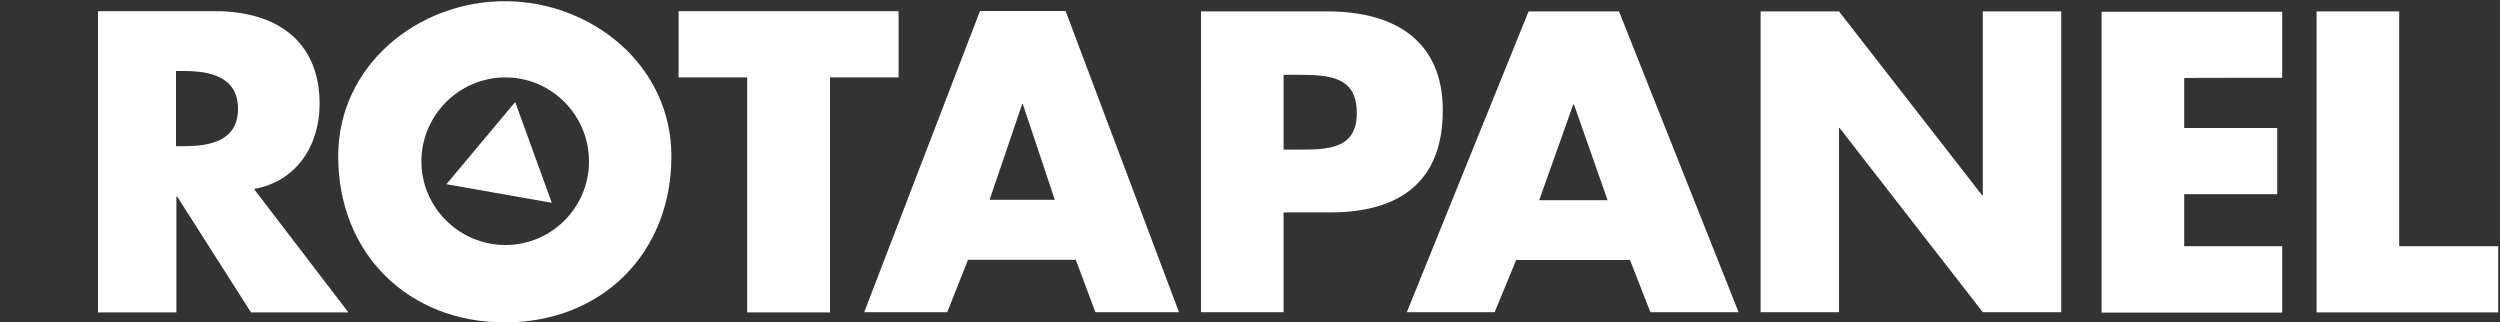
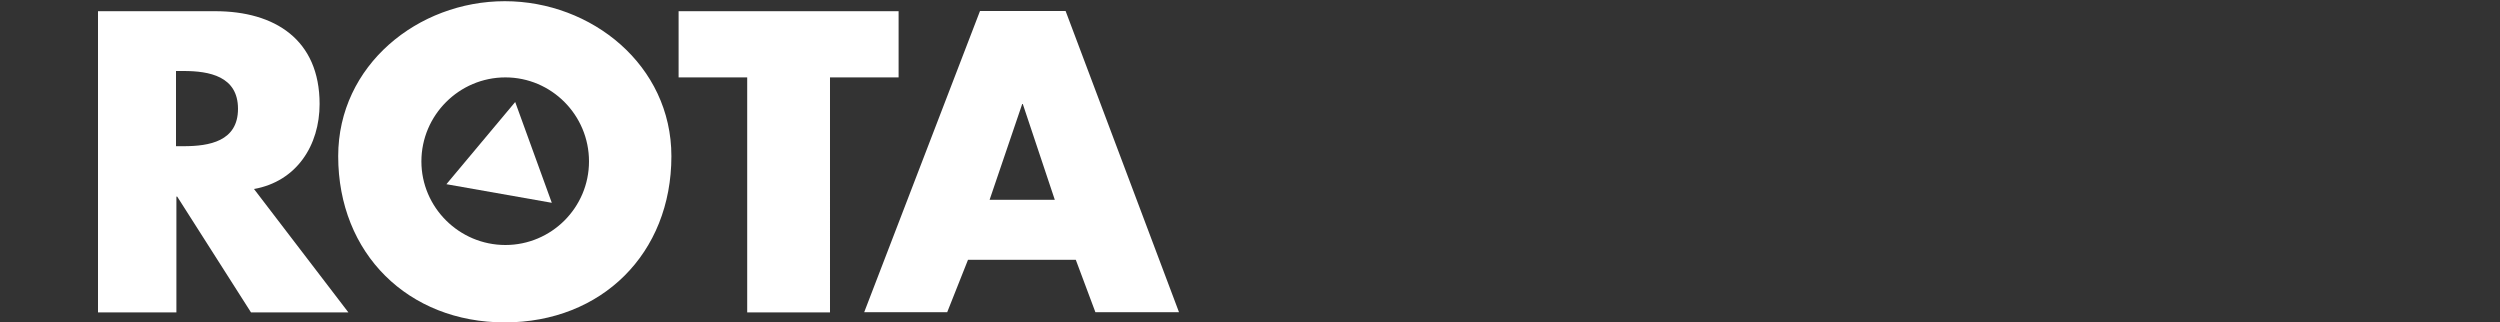
<svg xmlns="http://www.w3.org/2000/svg" version="1.2" viewBox="0 0 1250 161" width="1250" height="161">
  <rect x="0" y="0" width="1250" height="161" fill="#333333" stroke="none" />
  <title>rotapanel-bl-svg</title>
  <style>
		.s0 { fill: #ffffff } 
	</style>
  <g id="b">
-     <path id="Layer" fill-rule="evenodd" class="s0" d="m484 129.9l-10.4 26.2h-41.5l57.9-150.6h42.8l56.7 150.6h-41.8l-9.8-26.2h-53.9zm27.4-77.9h-0.3l-16.3 47.9h32.6zm-96.4 104.2h-41.4v-117.5h-34.3v-33.1h110v33.1h-34.3zm-240.8 0h-48.7l-36.9-57.9h-0.4v57.9h-39.2v-150.6h58.6c29.8 0 52.2 14.2 52.2 46.4 0 20.7-11.5 38.7-32.8 42.5l47.2 61.7zm-86.2-83.1h3.8c12.8 0 27.2-2.4 27.2-18.7 0-16.3-14.4-18.9-27.2-18.9h-3.8c0 0 0 37.6 0 37.6zm247.7 5c0 48.7-34.9 83.1-83.3 83.1-48.3 0-83.3-34.4-83.3-83.1 0-45.5 39.9-77.5 83.3-77.5 43.4 0 83.3 32 83.3 77.5zm-83 44.4c23 0 41.8-18.7 41.8-41.8 0-23.2-18.8-42-41.8-42-23.1 0-42 18.9-42 42 0 23 18.9 41.8 42 41.8z" />
-     <path id="Layer" fill-rule="evenodd" class="s0" d="m600.5 5.7h63.2c34 0 57.7 14.9 57.7 49.5 0 34.5-20.2 51-56.3 51h-23.3v49.9h-41.3zm41.3 69.1h6.9c15 0 29.7 0 29.7-18.3 0-18.3-13.7-19.1-29.7-19.1h-6.9zm116.3 55.2l-10.8 26.1h-43.9l60.9-150.4h45.2l59.8 150.4h-44.1l-10.2-26.1c0 0-56.9 0-56.9 0zm28.9-77.7h-0.4l-17 47.8h34.2zm93.3-46.6h39.2l71.6 92h0.3v-92h39.2v150.4h-39.2l-71.6-92.1h-0.3v92.1h-39.2zm211.8 33.3v25h46.5v33.1h-46.5v26h49v33.2h-90.3v-150.4h90.3v33c0 0-49 0-49 0.1zm107.5 84.1h49.5v33.1h-90.8v-150.5h41.3z" />
+     <path id="Layer" fill-rule="evenodd" class="s0" d="m484 129.9l-10.4 26.2h-41.5l57.9-150.6h42.8l56.7 150.6h-41.8l-9.8-26.2h-53.9zm27.4-77.9h-0.3l-16.3 47.9h32.6zm-96.4 104.2h-41.4v-117.5h-34.3v-33.1h110v33.1h-34.3zm-240.8 0h-48.7l-36.9-57.9h-0.4v57.9h-39.2v-150.6h58.6c29.8 0 52.2 14.2 52.2 46.4 0 20.7-11.5 38.7-32.8 42.5l47.2 61.7zm-86.2-83.1h3.8c12.8 0 27.2-2.4 27.2-18.7 0-16.3-14.4-18.9-27.2-18.9h-3.8c0 0 0 37.6 0 37.6zm247.7 5c0 48.7-34.9 83.1-83.3 83.1-48.3 0-83.3-34.4-83.3-83.1 0-45.5 39.9-77.5 83.3-77.5 43.4 0 83.3 32 83.3 77.5m-83 44.4c23 0 41.8-18.7 41.8-41.8 0-23.2-18.8-42-41.8-42-23.1 0-42 18.9-42 42 0 23 18.9 41.8 42 41.8z" />
    <path id="Layer" class="s0" d="m275.9 101.4l-18.3-50.4-34.4 41.1 52.7 9.3z" />
  </g>
</svg>